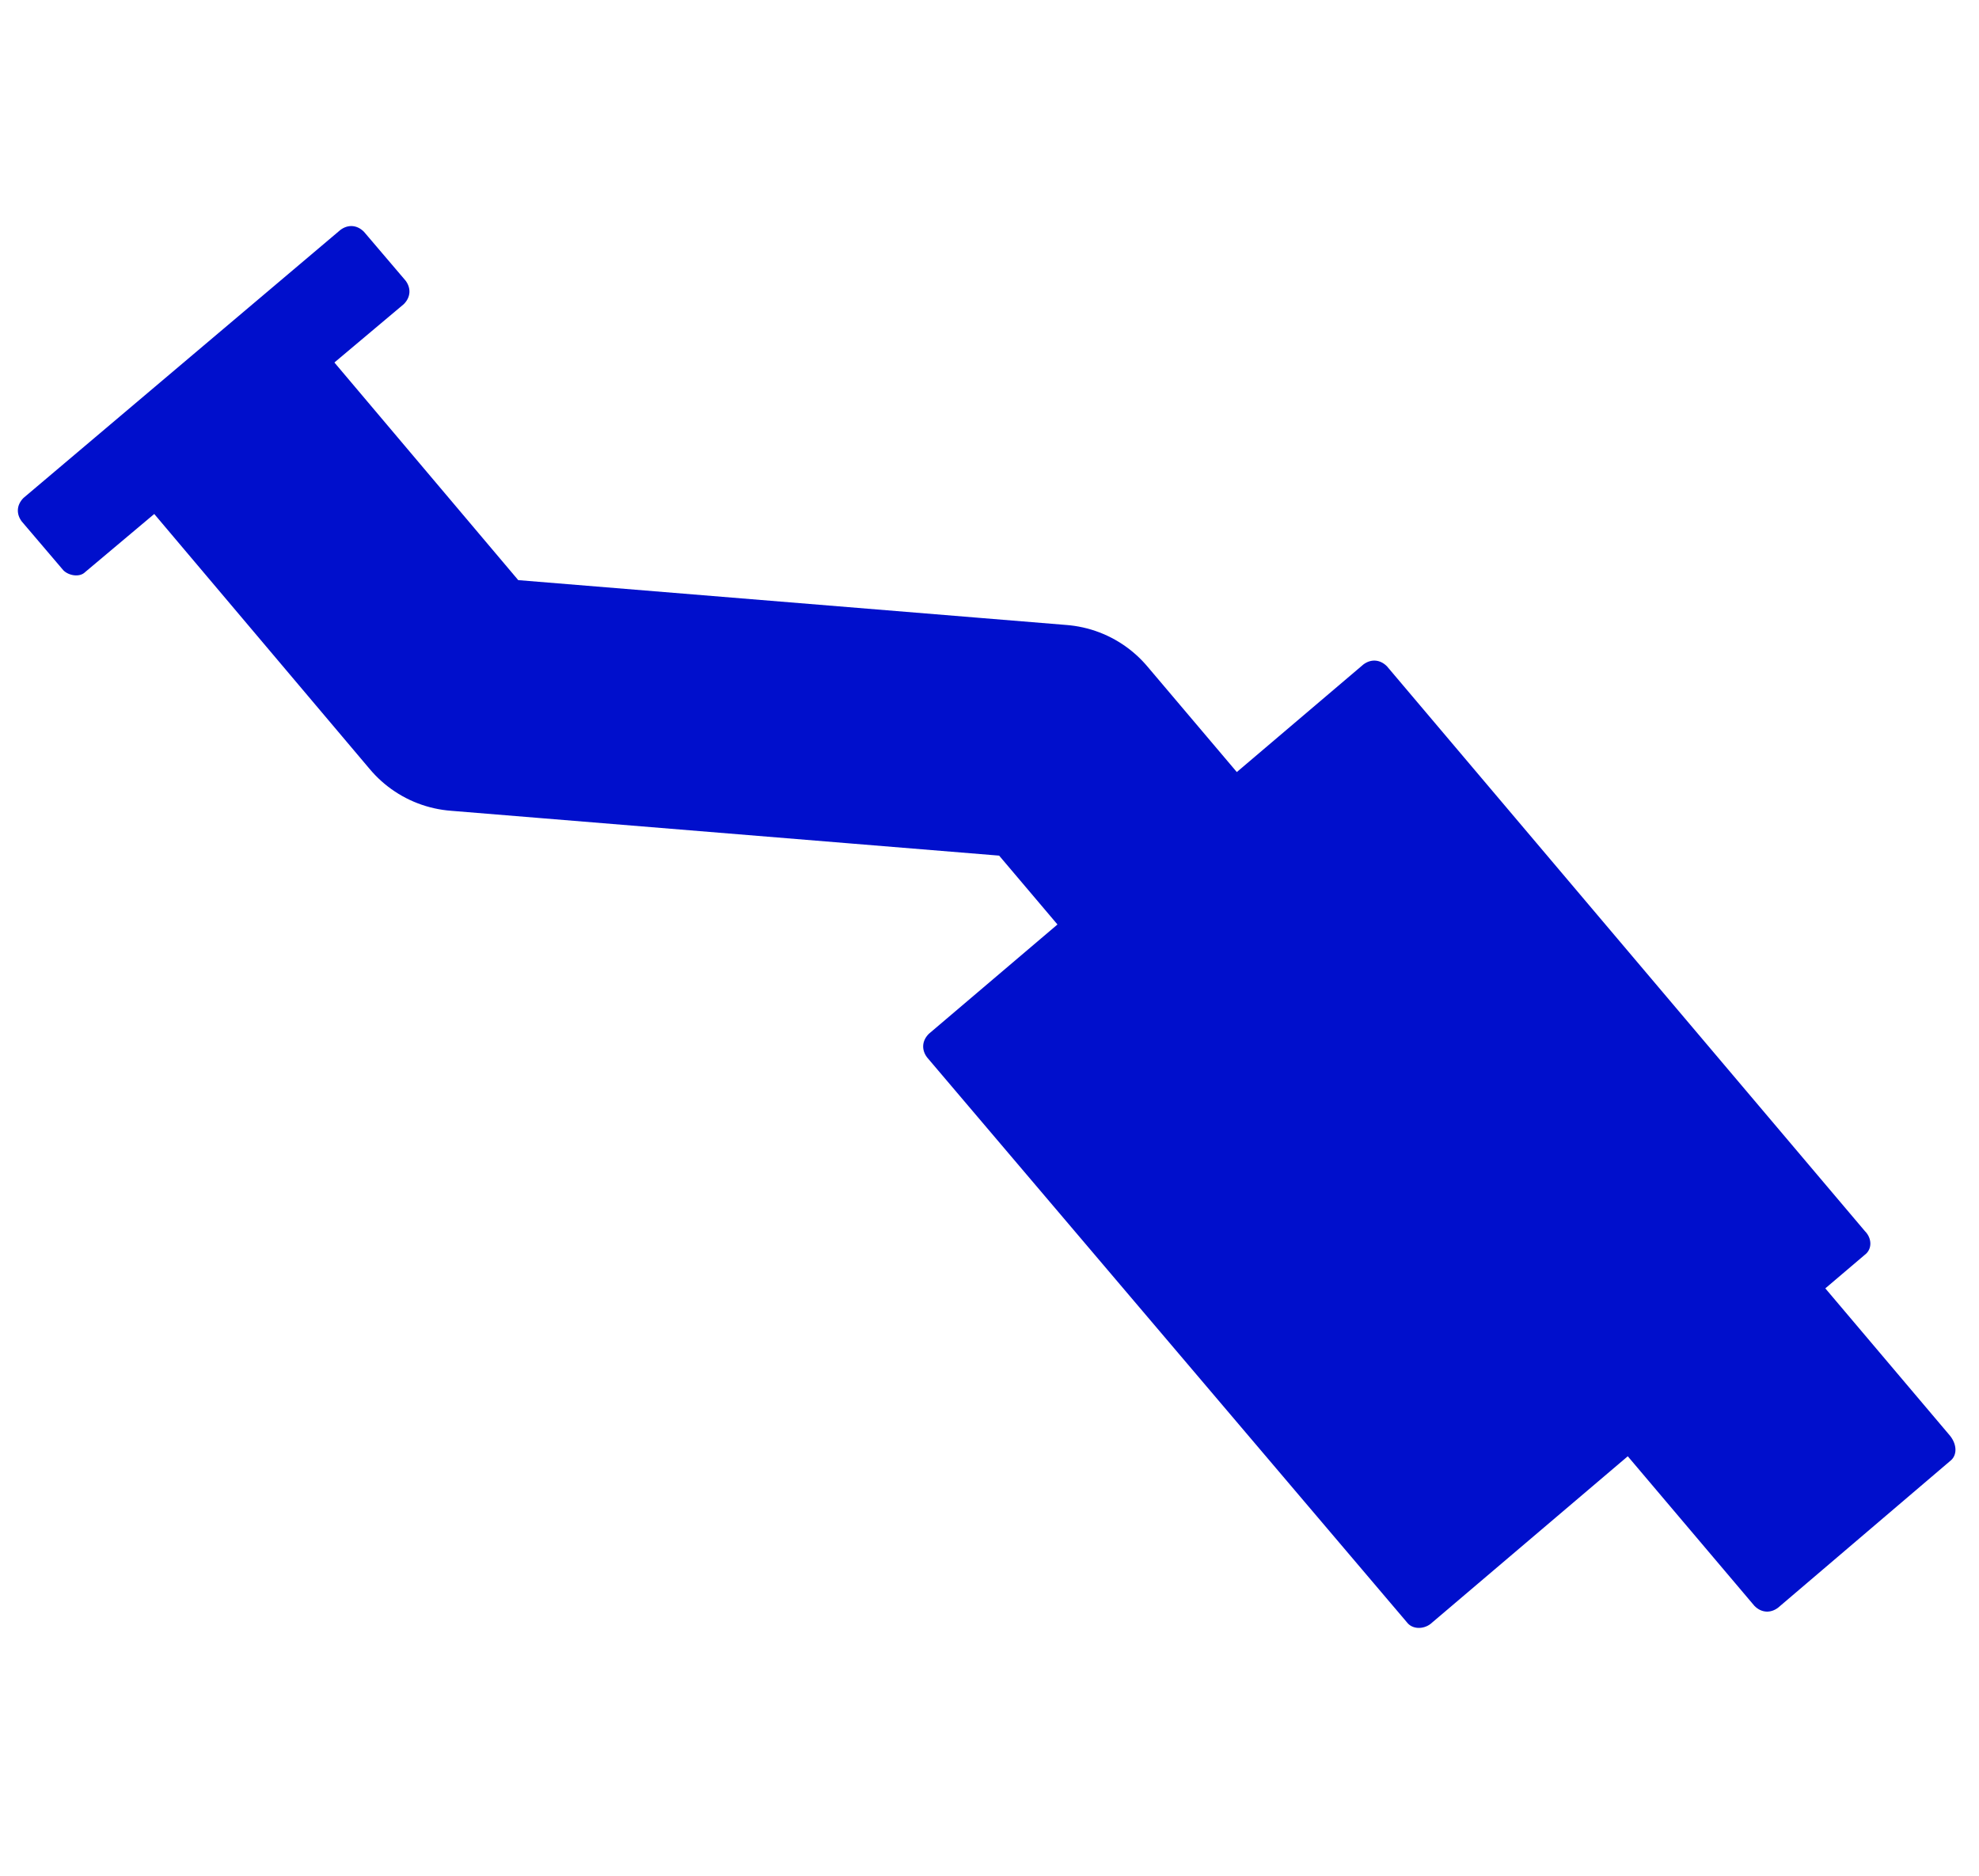
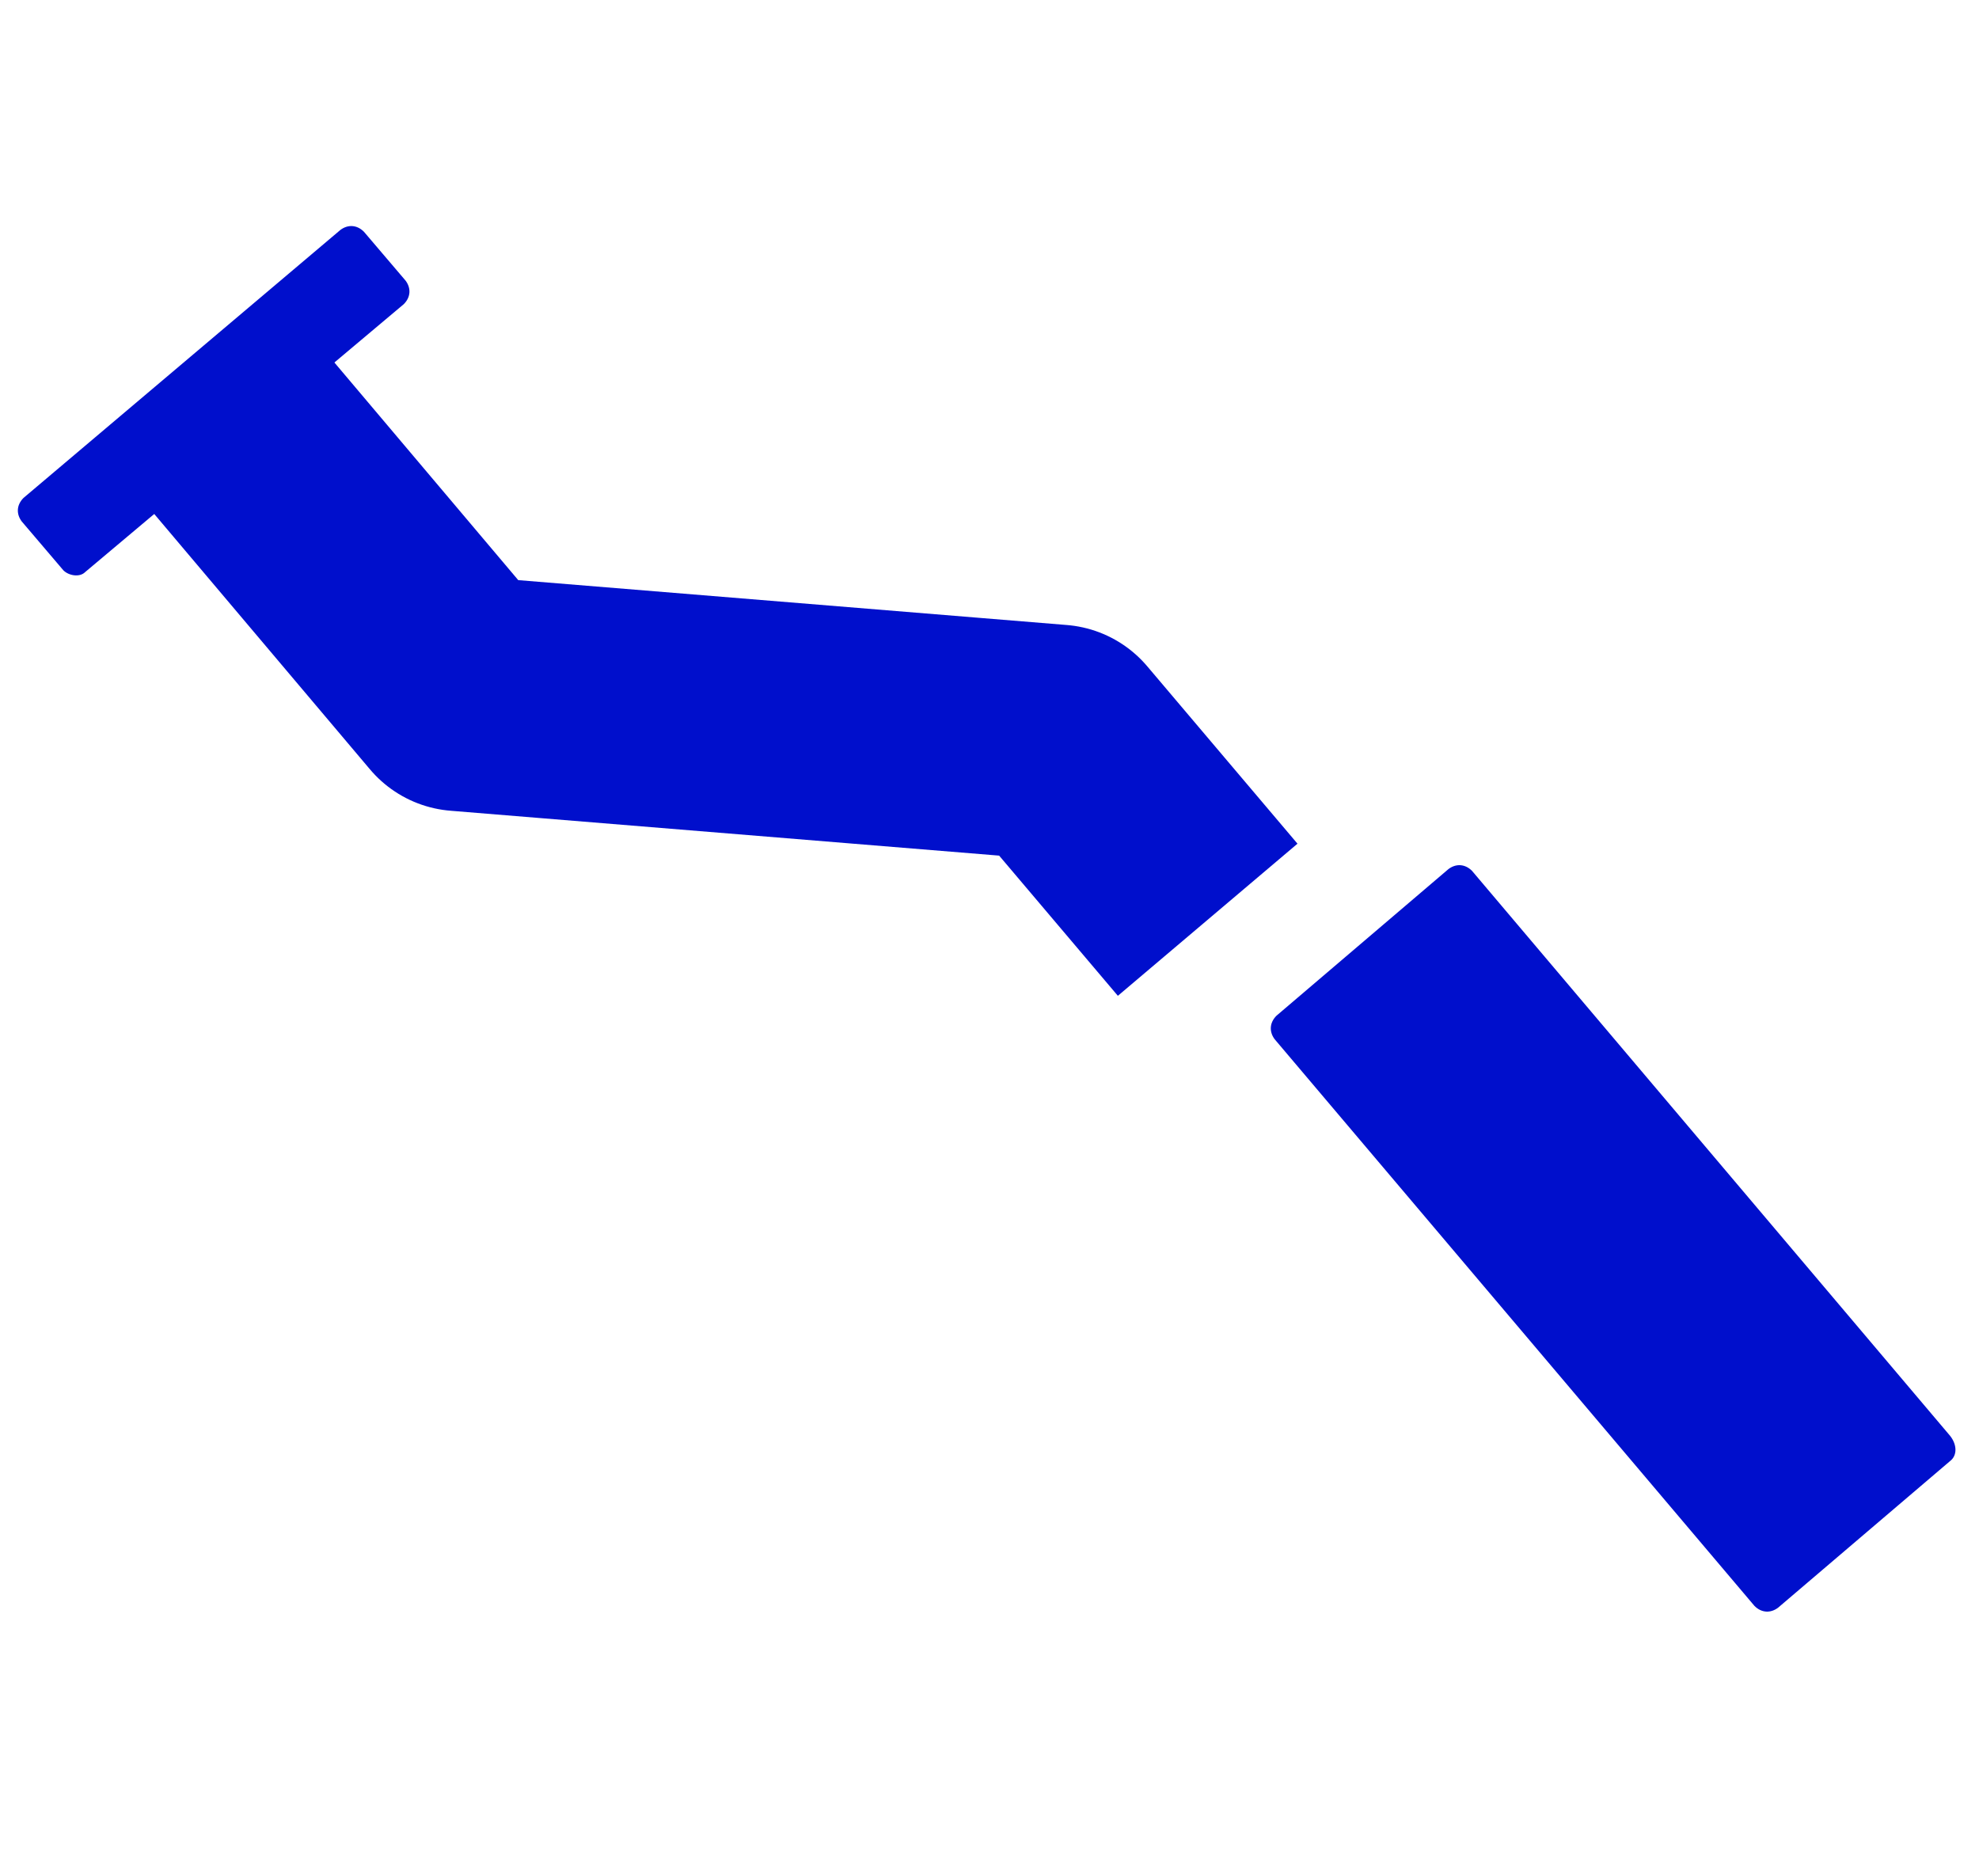
<svg xmlns="http://www.w3.org/2000/svg" version="1.1" id="Layer_1" x="0px" y="0px" width="109.3px" height="103.6px" viewBox="0 0 109.3 103.6" enable-background="new 0 0 109.3 103.6" xml:space="preserve">
  <path fill="#000FCC" d="M3.5,31.5l-2.3-2.7c-0.3-0.4-0.3-0.9,0.1-1.3l17.5-14.8c0.4-0.3,0.9-0.3,1.3,0.1l2.3,2.7  c0.3,0.4,0.3,0.9-0.1,1.3L4.7,31.6C4.4,31.9,3.8,31.8,3.5,31.5z" />
-   <path fill="#000FCC" d="M103,69.3l-24,20.4C78.6,90,78,90,77.7,89.6L51.2,58.4c-0.3-0.4-0.3-0.9,0.1-1.3l24-20.4  c0.4-0.3,0.9-0.3,1.3,0.1l26.4,31.2C103.4,68.4,103.4,69,103,69.3z" />
  <path fill="#000FCC" d="M107.7,80.7l-9.5,8.1c-0.4,0.3-0.9,0.3-1.3-0.1L70.4,57.4c-0.3-0.4-0.3-0.9,0.1-1.3l9.5-8.1  c0.4-0.3,0.9-0.3,1.3,0.1l26.4,31.2C108.1,79.8,108.1,80.4,107.7,80.7z" />
  <polyline fill="none" stroke="#000FCC" stroke-width="13" stroke-linejoin="round" stroke-miterlimit="10" points="11.8,22.2   25.4,38.3 58.4,41 66.7,50.8 " />
</svg>